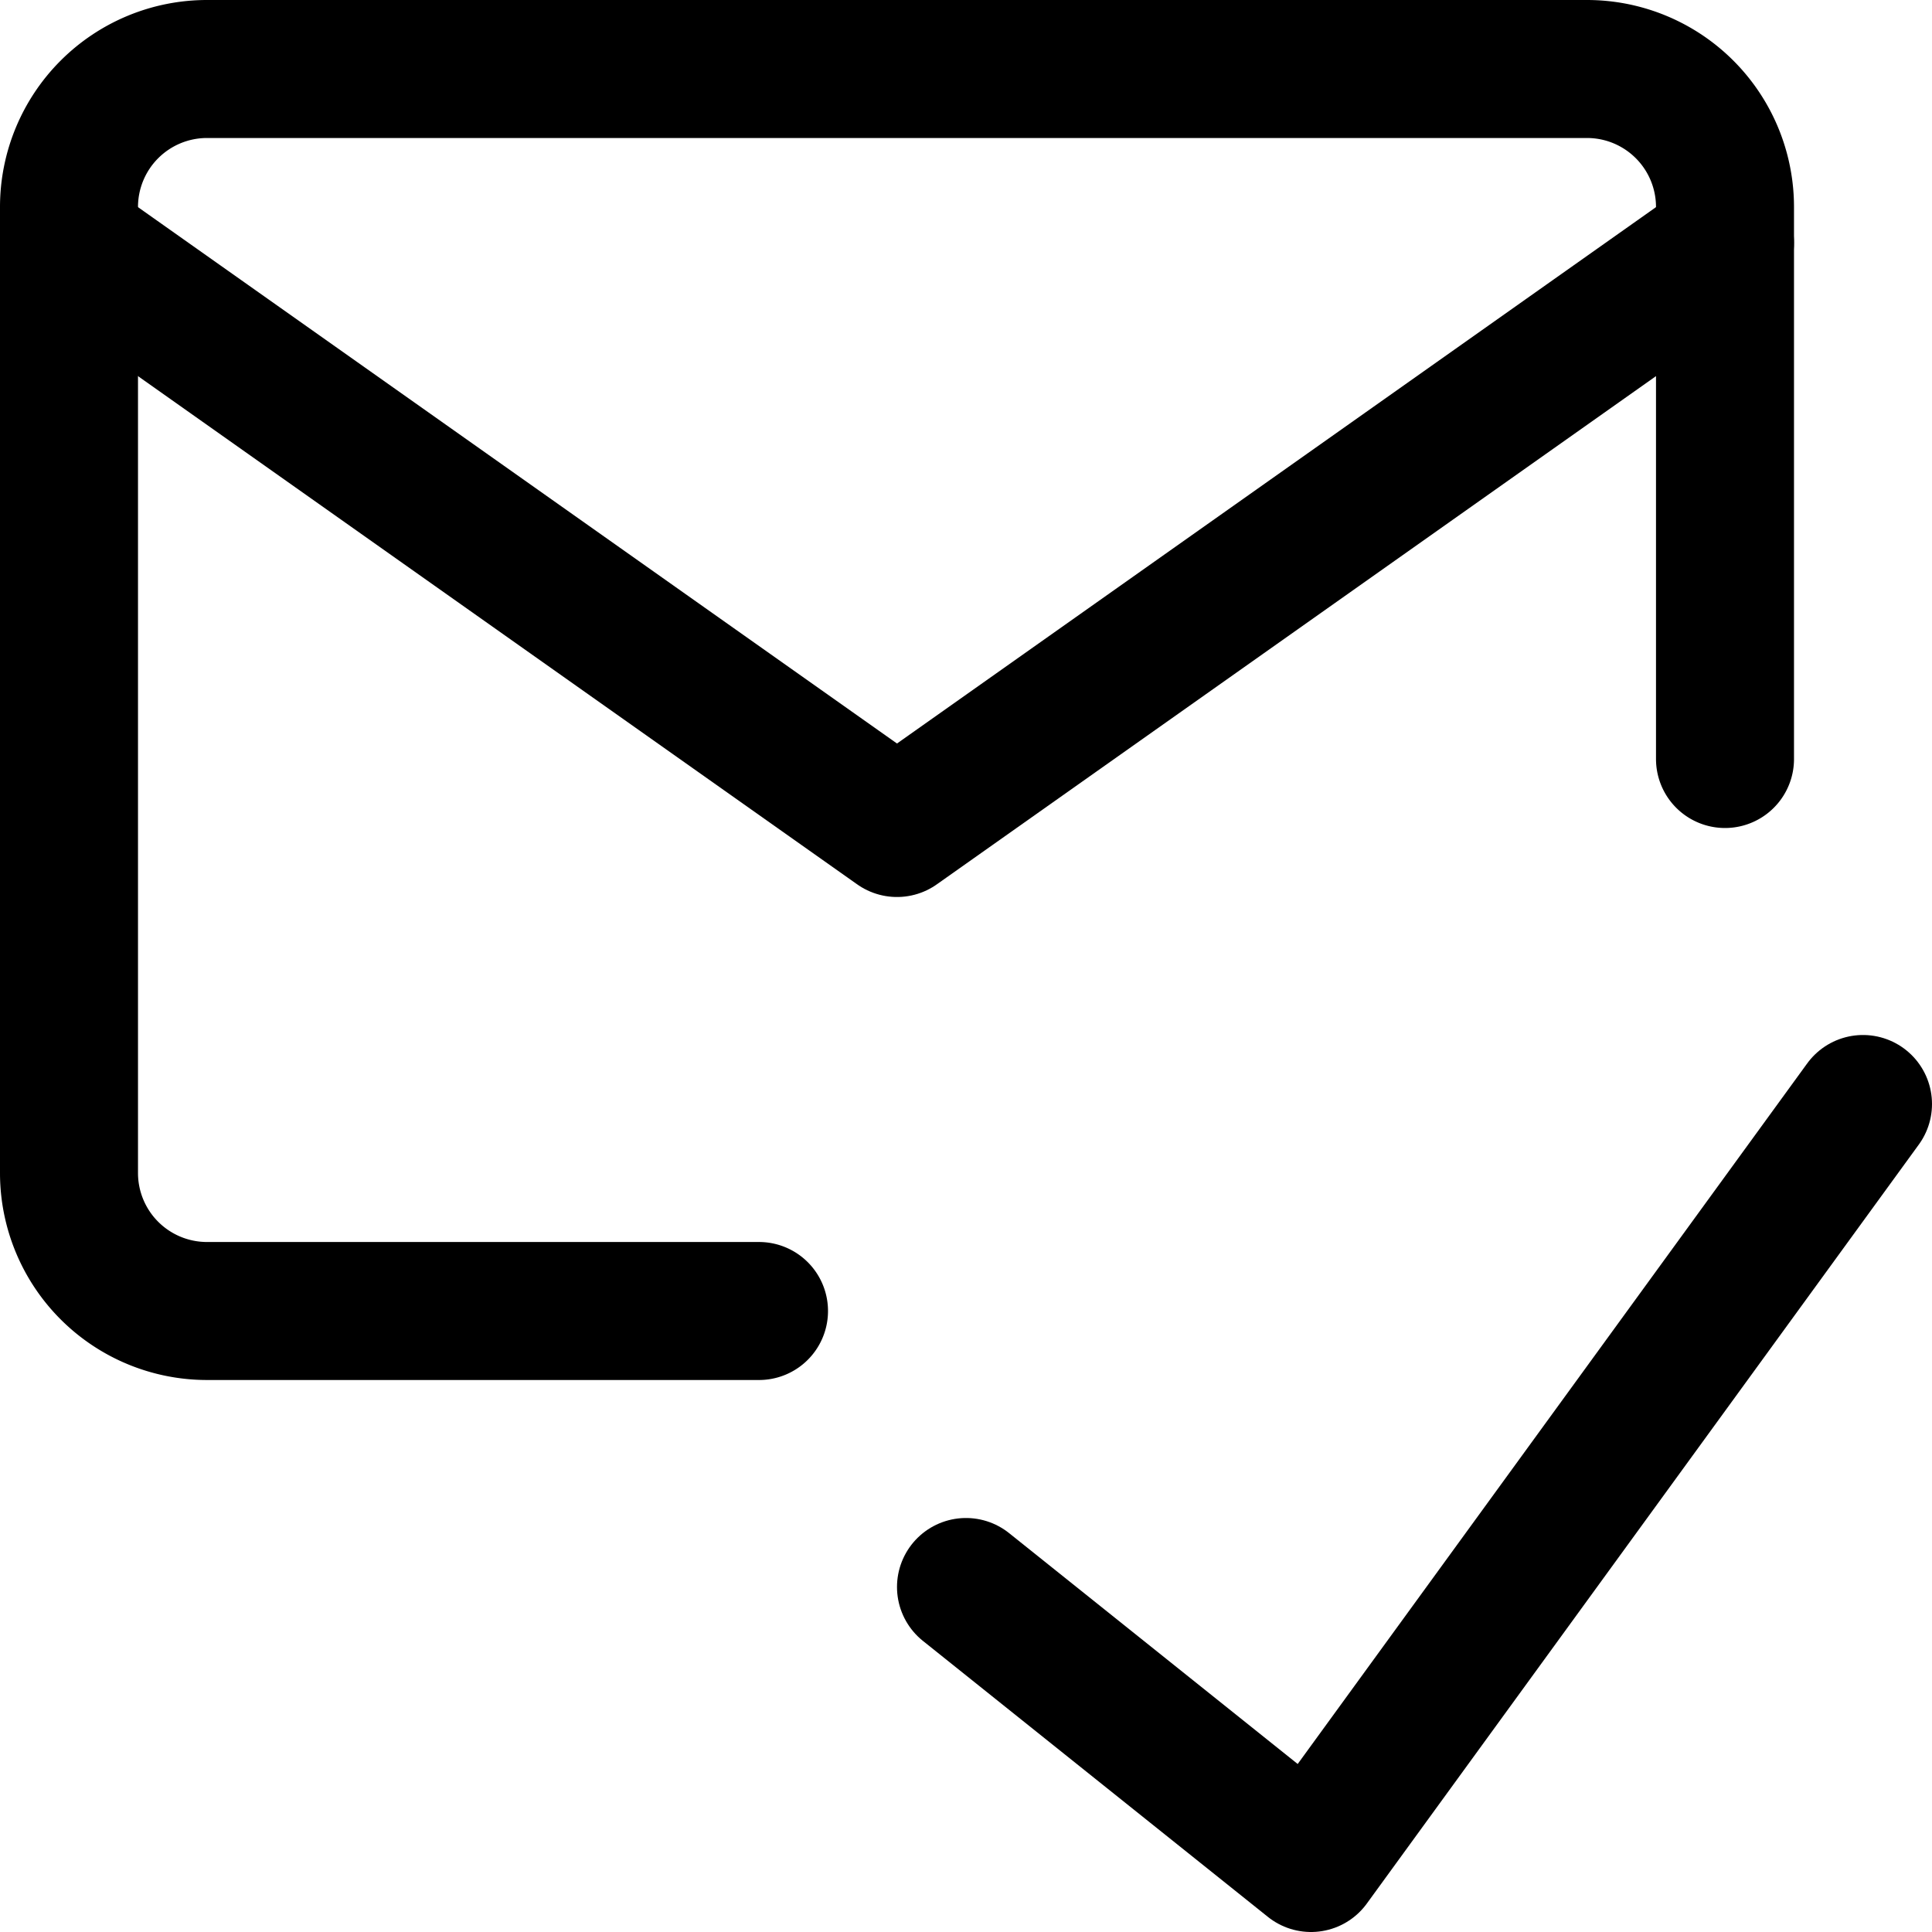
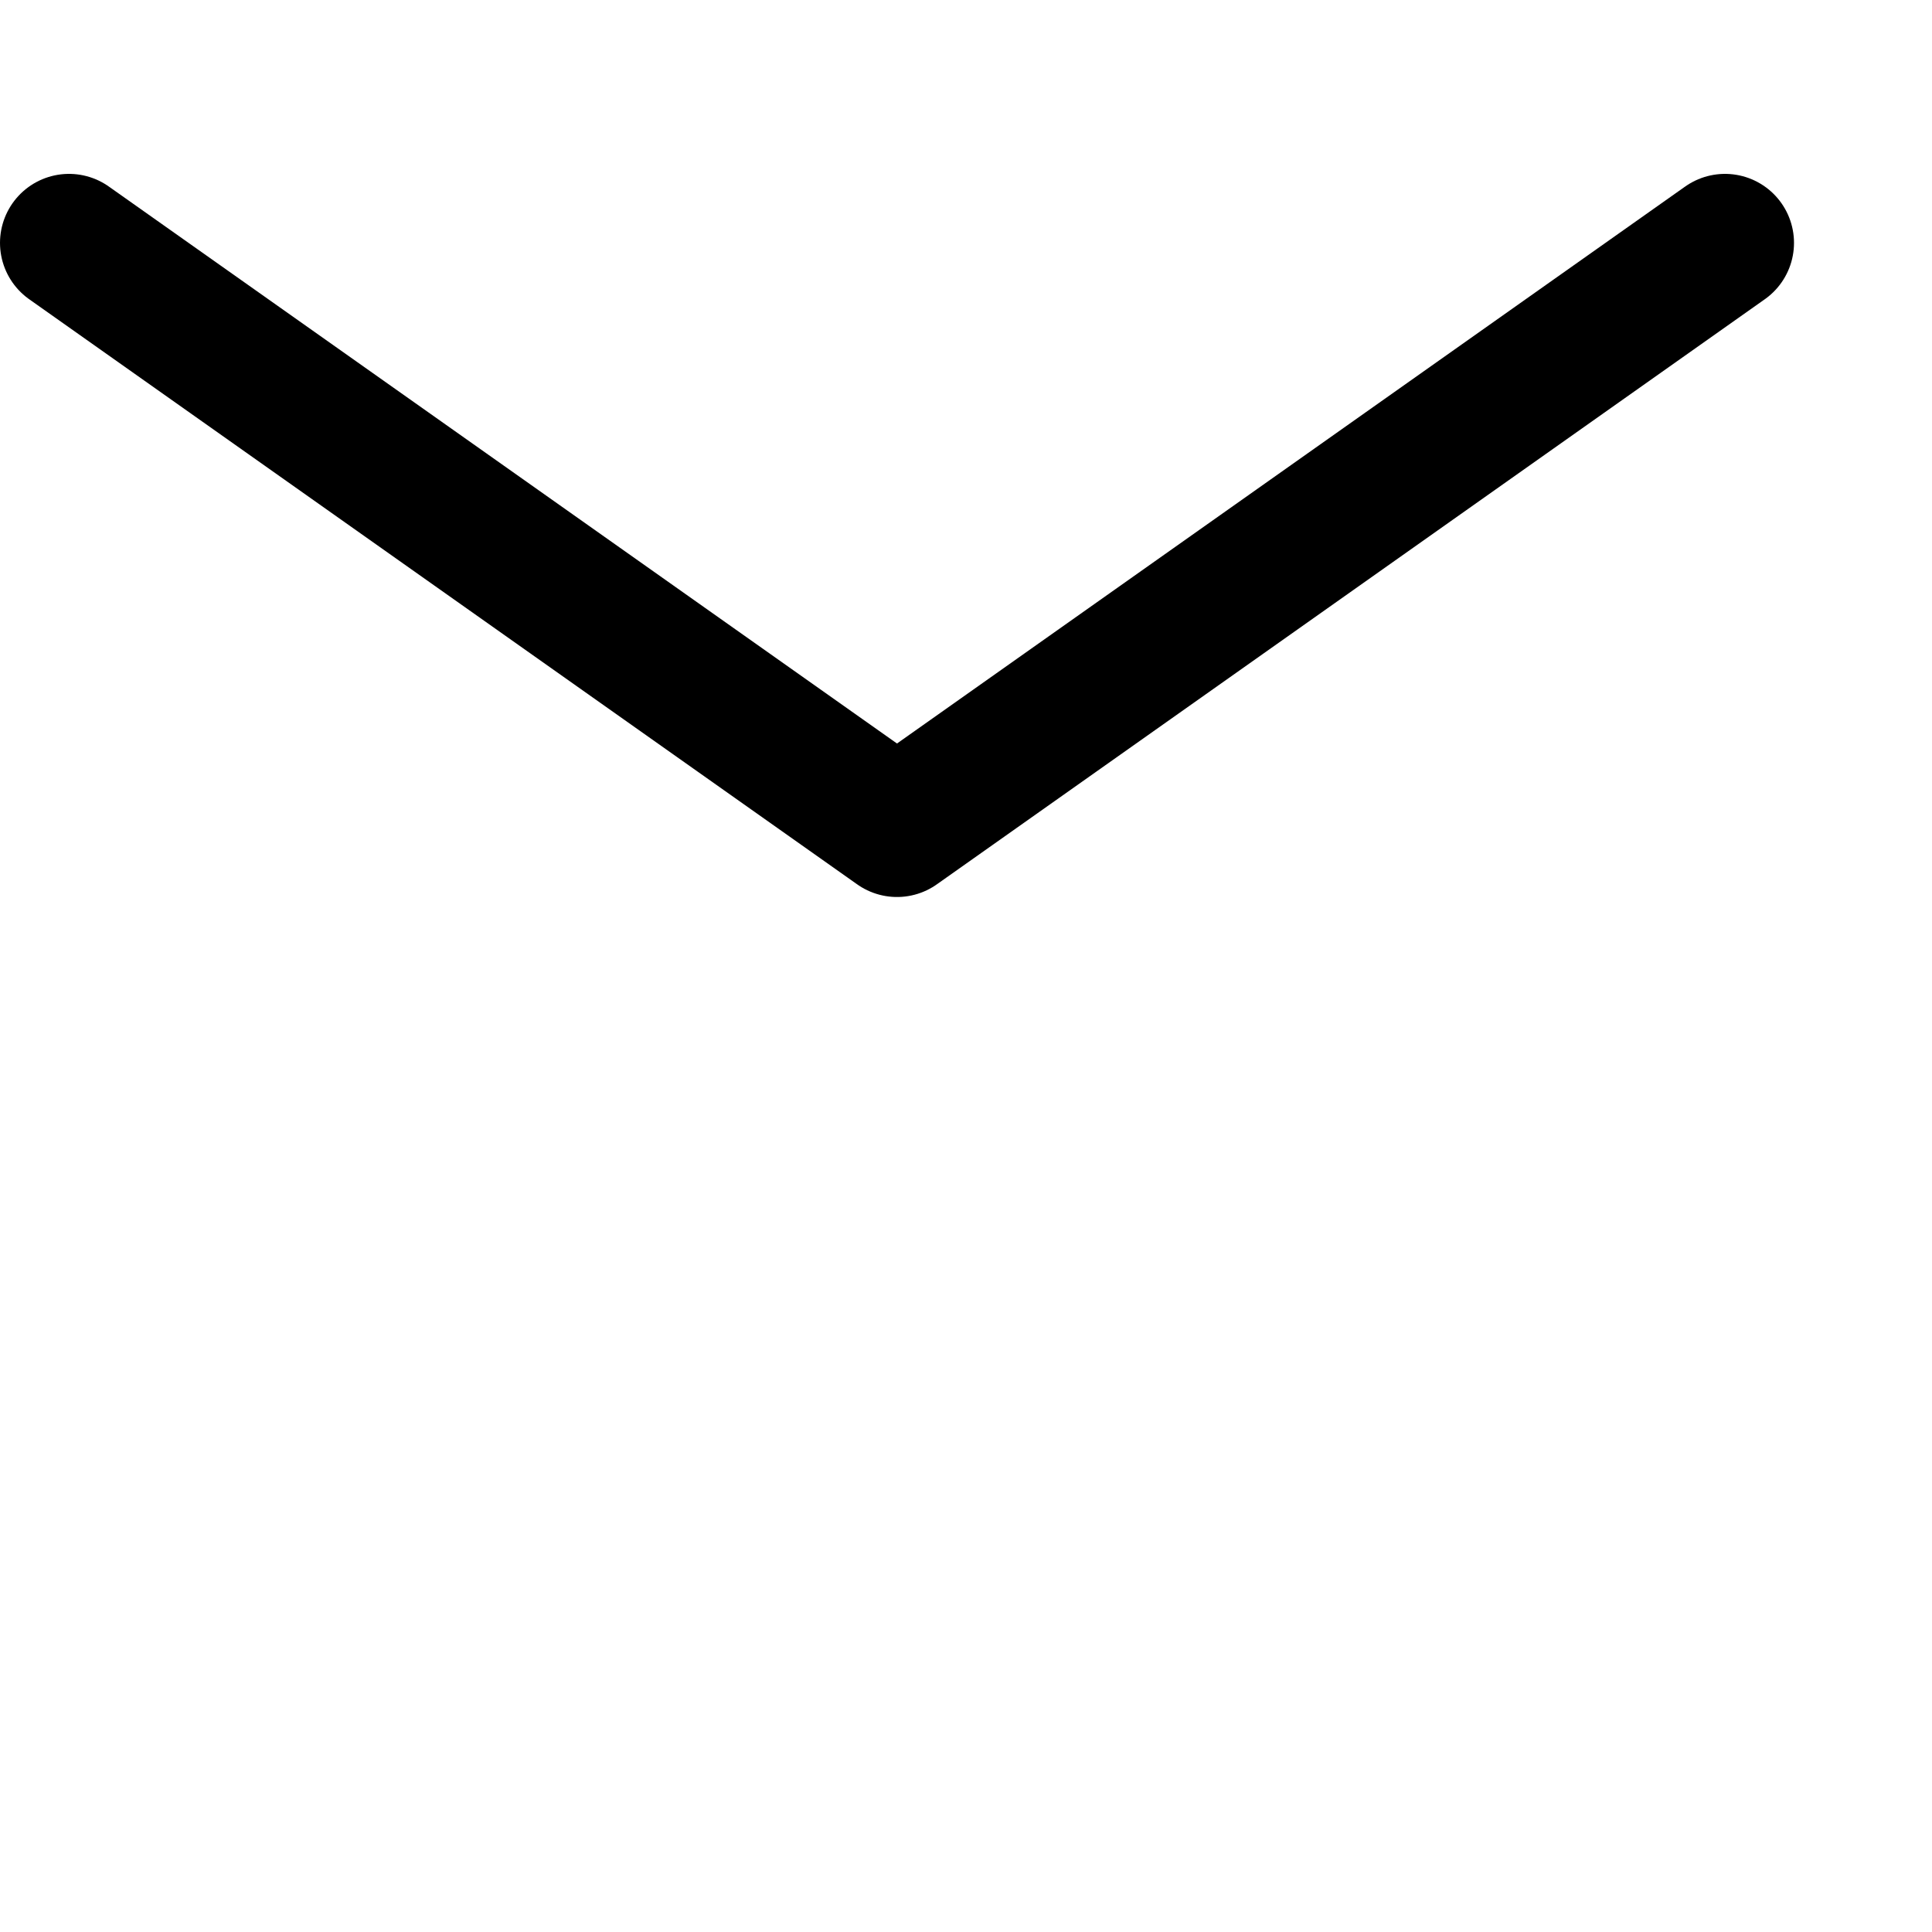
<svg xmlns="http://www.w3.org/2000/svg" viewBox="0 0 14 14">
  <g transform="matrix(1,0,0,1,0,0)">
    <g>
-       <polyline points="13.5 8 9.5 13.5 7 11.5" style="fill: none;stroke: #000000;stroke-linecap: round;stroke-linejoin: round" />
      <g>
-         <path d="M5.5,9.5h-4a1,1,0,0,1-1-1v-7a1,1,0,0,1,1-1h10a1,1,0,0,1,1,1v4" style="fill: none;stroke: #000000;stroke-linecap: round;stroke-linejoin: round" />
        <polyline points="0.5 1.76 6.5 6 12.5 1.76" style="fill: none;stroke: #000000;stroke-linecap: round;stroke-linejoin: round" />
      </g>
    </g>
  </g>
</svg>